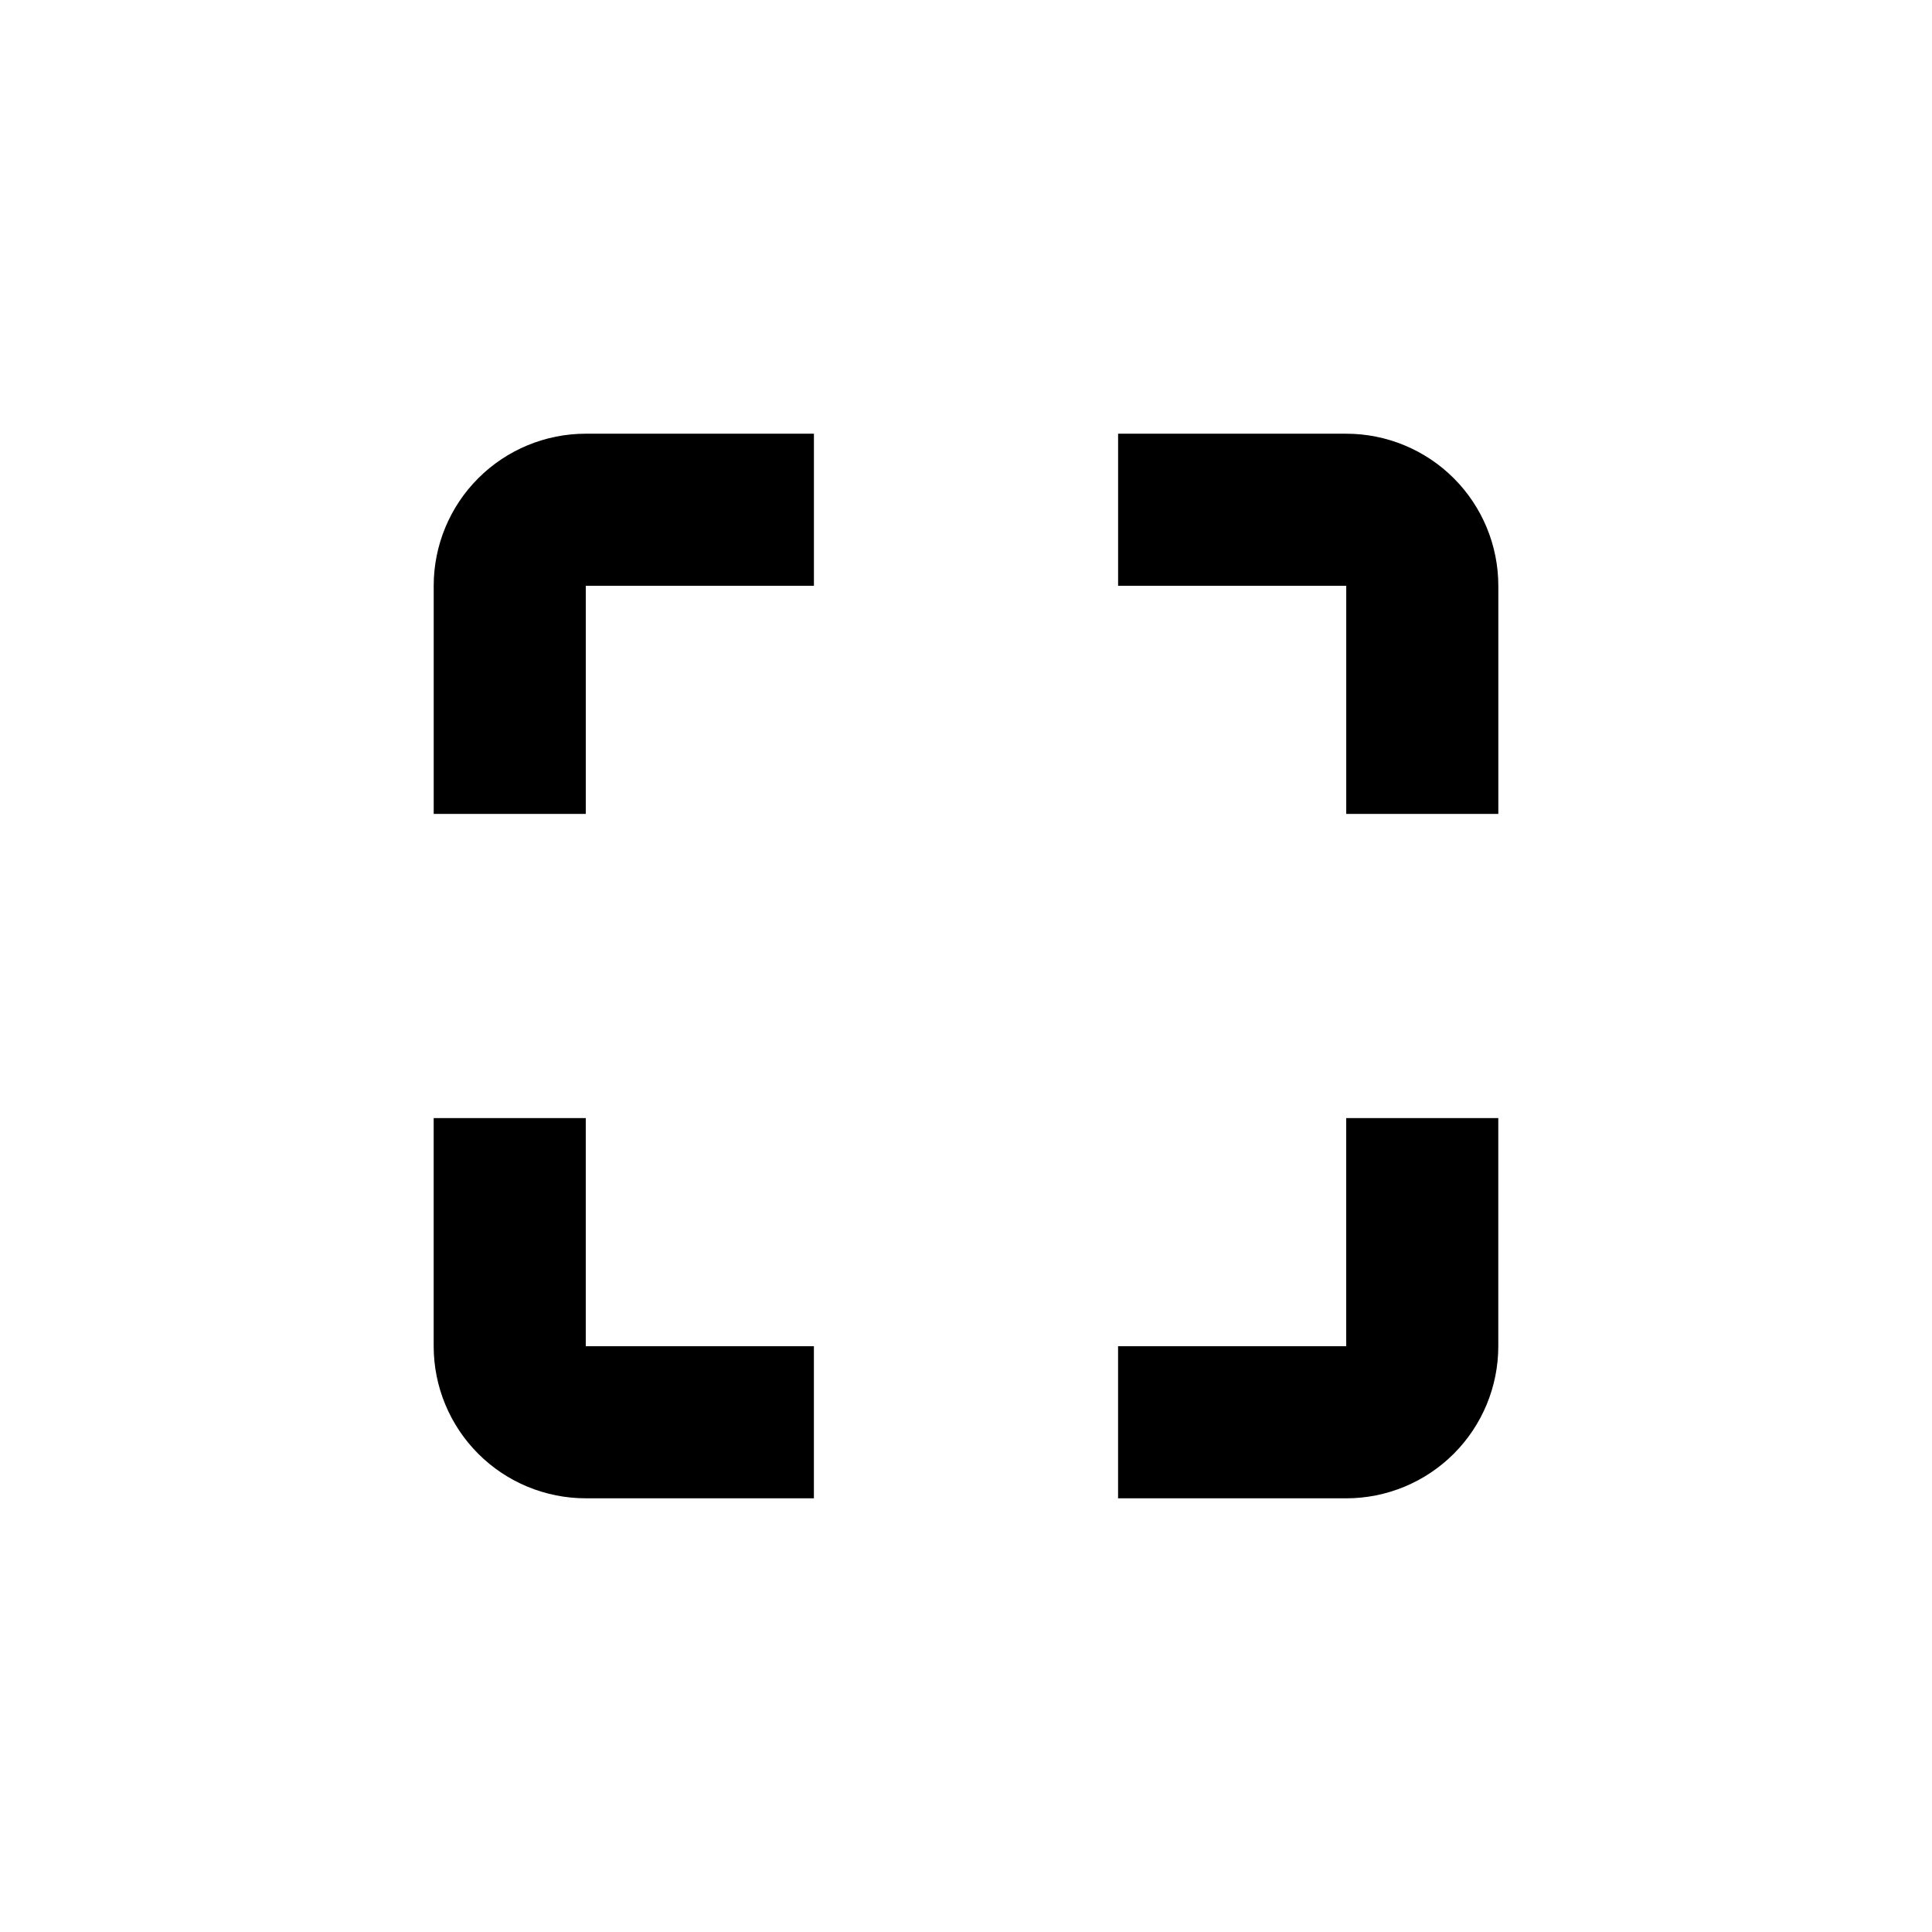
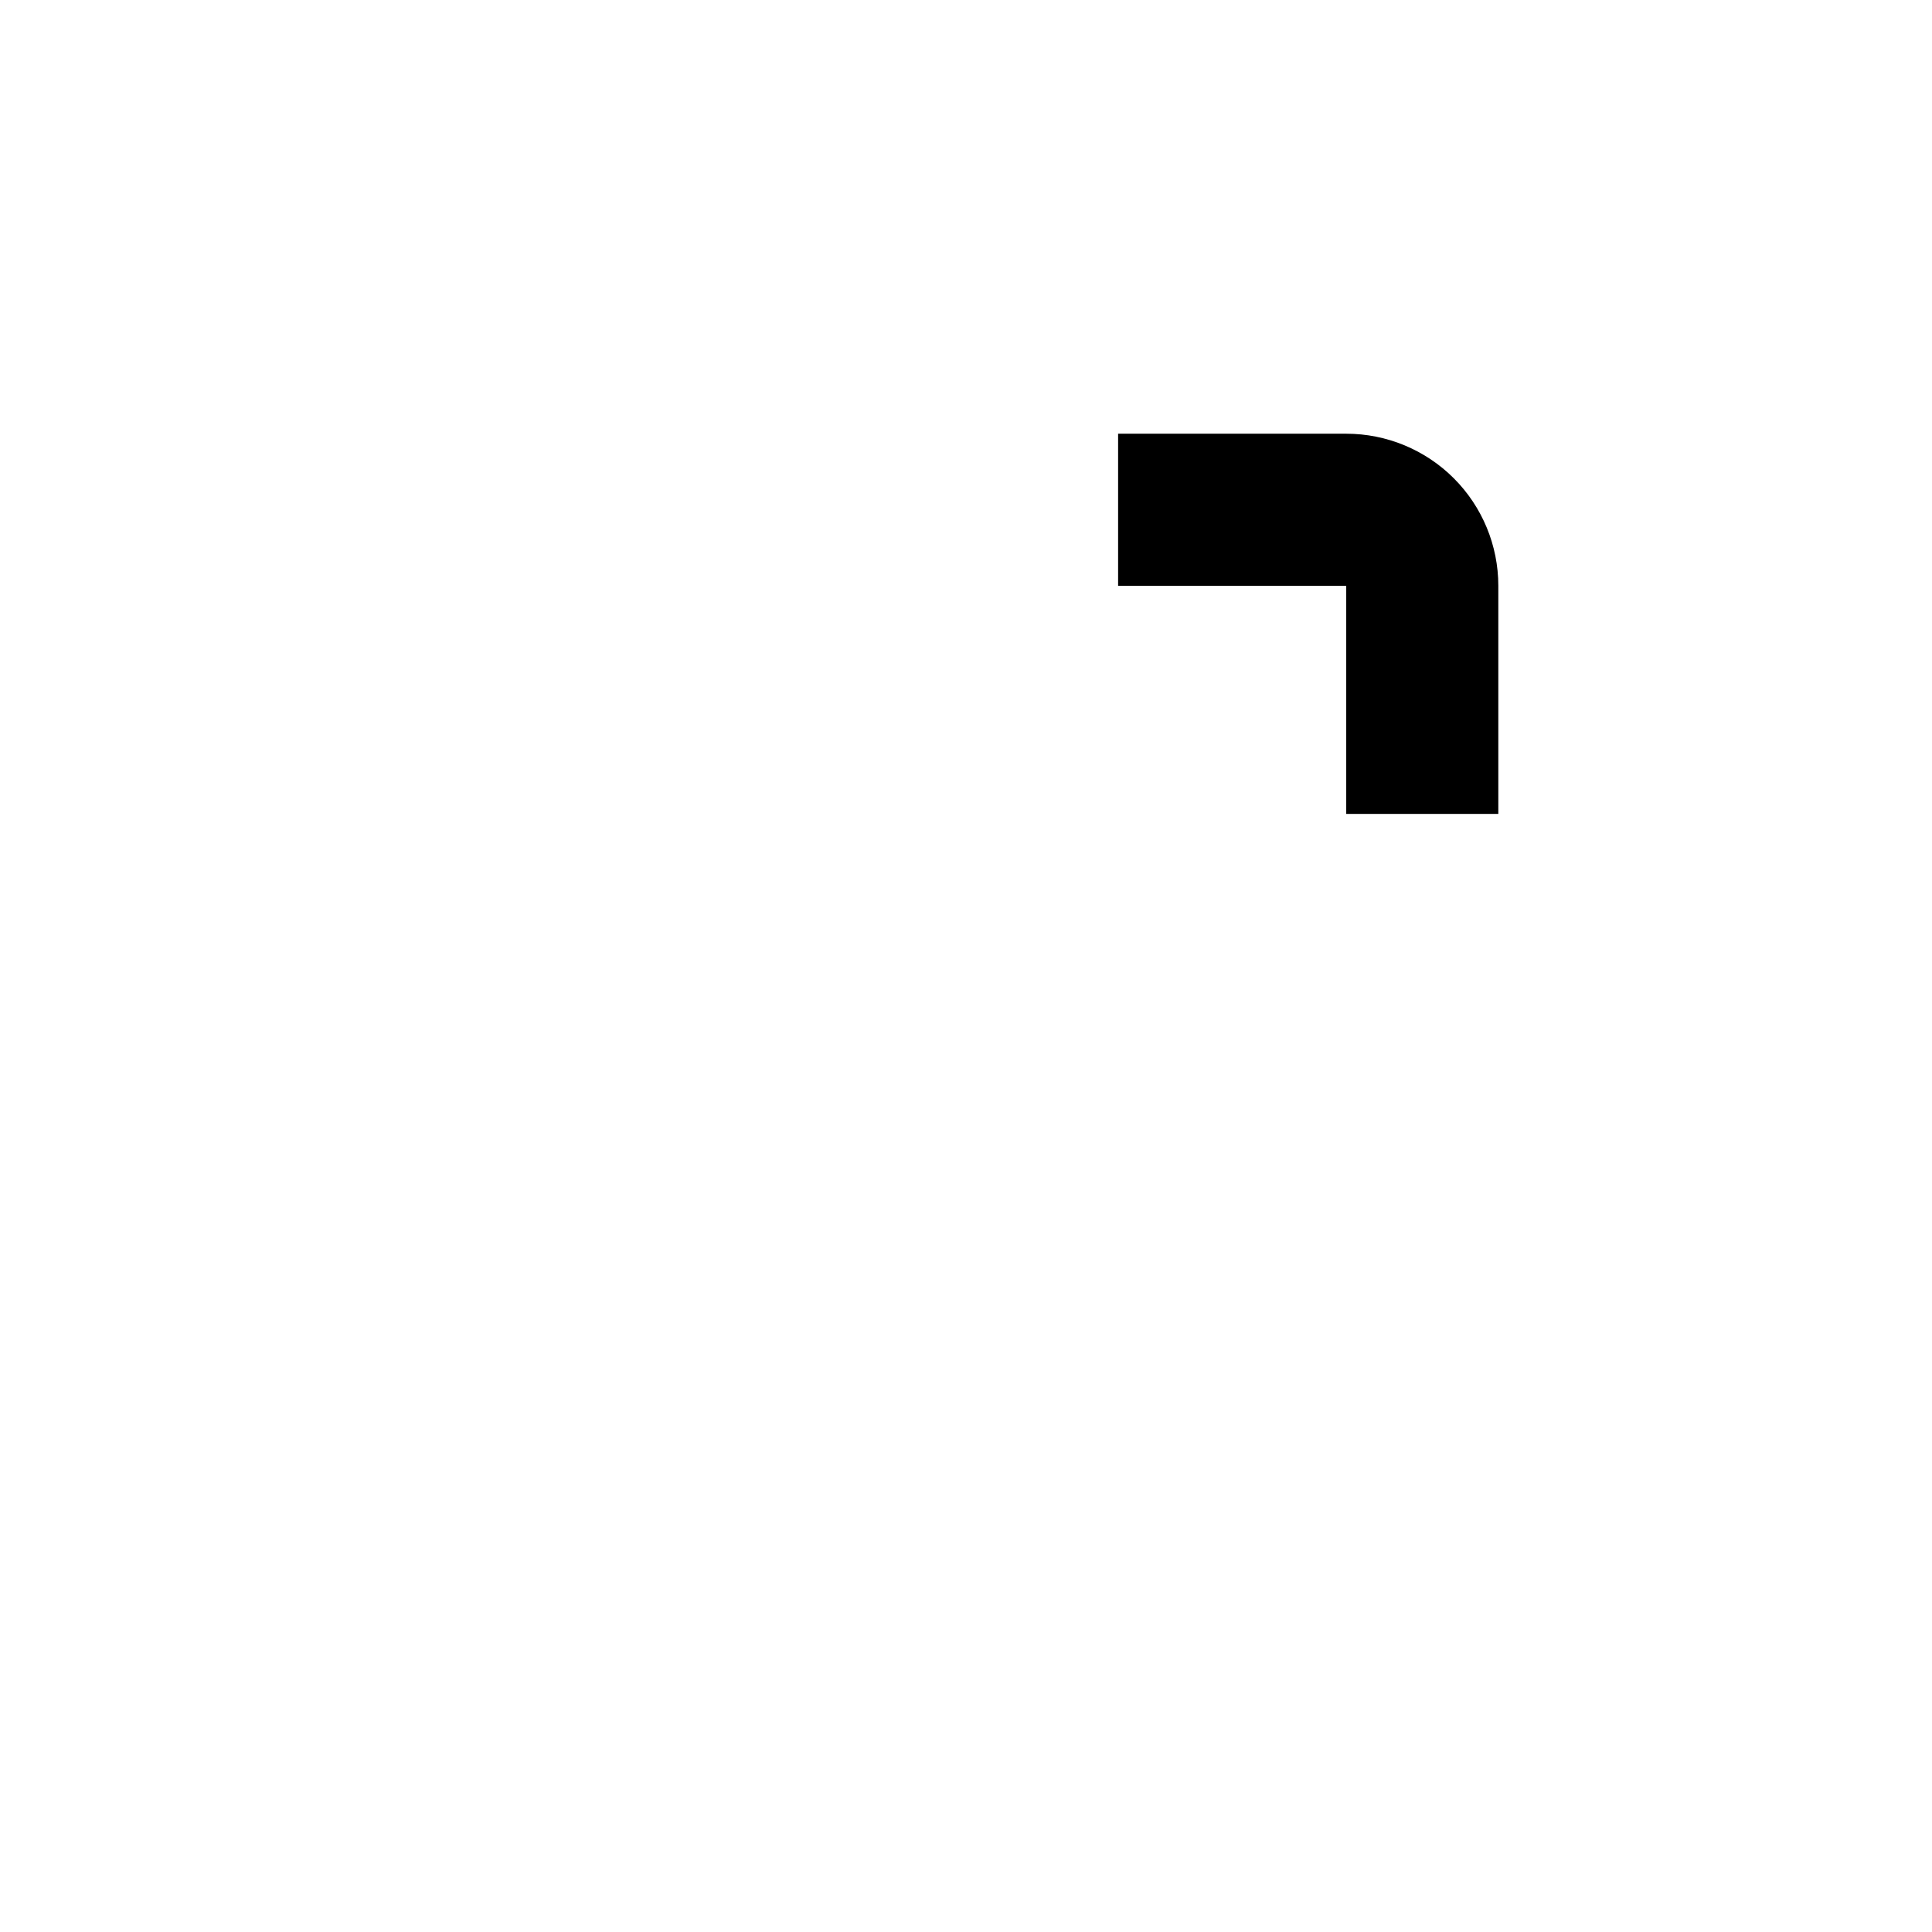
<svg xmlns="http://www.w3.org/2000/svg" fill="#000000" width="800px" height="800px" version="1.1" viewBox="144 144 512 512">
  <g>
    <path d="m541.07 359.7v-60.457c0-10.691-4.246-20.941-11.805-28.5-7.559-7.559-17.812-11.805-28.5-11.805h-60.457v40.305h60.457v60.457z" />
-     <path d="m440.3 541.07h60.457c10.688 0 20.941-4.246 28.5-11.805 7.559-7.559 11.805-17.812 11.805-28.5v-60.457h-40.305v60.457h-60.457z" />
-     <path d="m258.93 500.76c0 10.688 4.246 20.941 11.805 28.5 7.559 7.559 17.809 11.805 28.5 11.805h60.457v-40.305h-60.457v-60.457h-40.305z" />
-     <path d="m299.24 299.24h60.457v-40.305h-60.457c-10.691 0-20.941 4.246-28.5 11.805-7.559 7.559-11.805 17.809-11.805 28.5v60.457h40.305z" />
  </g>
</svg>